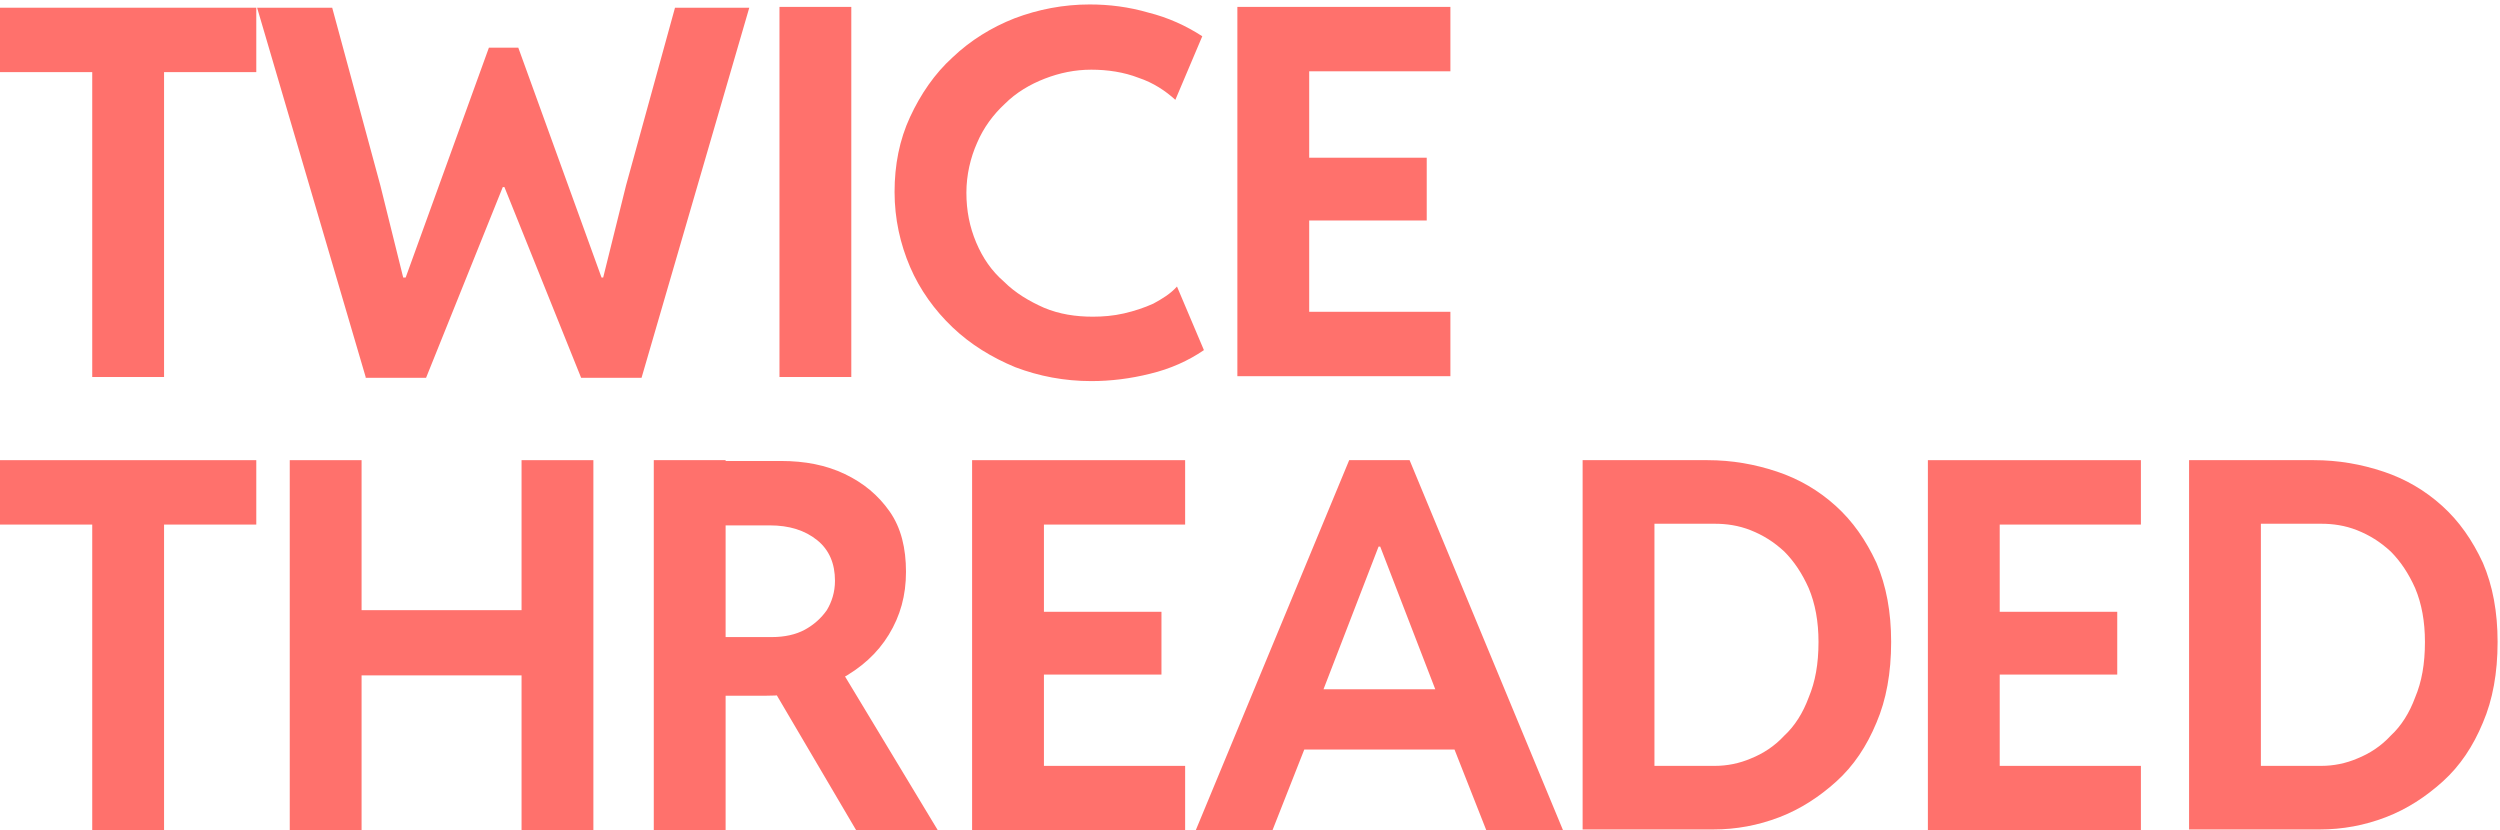
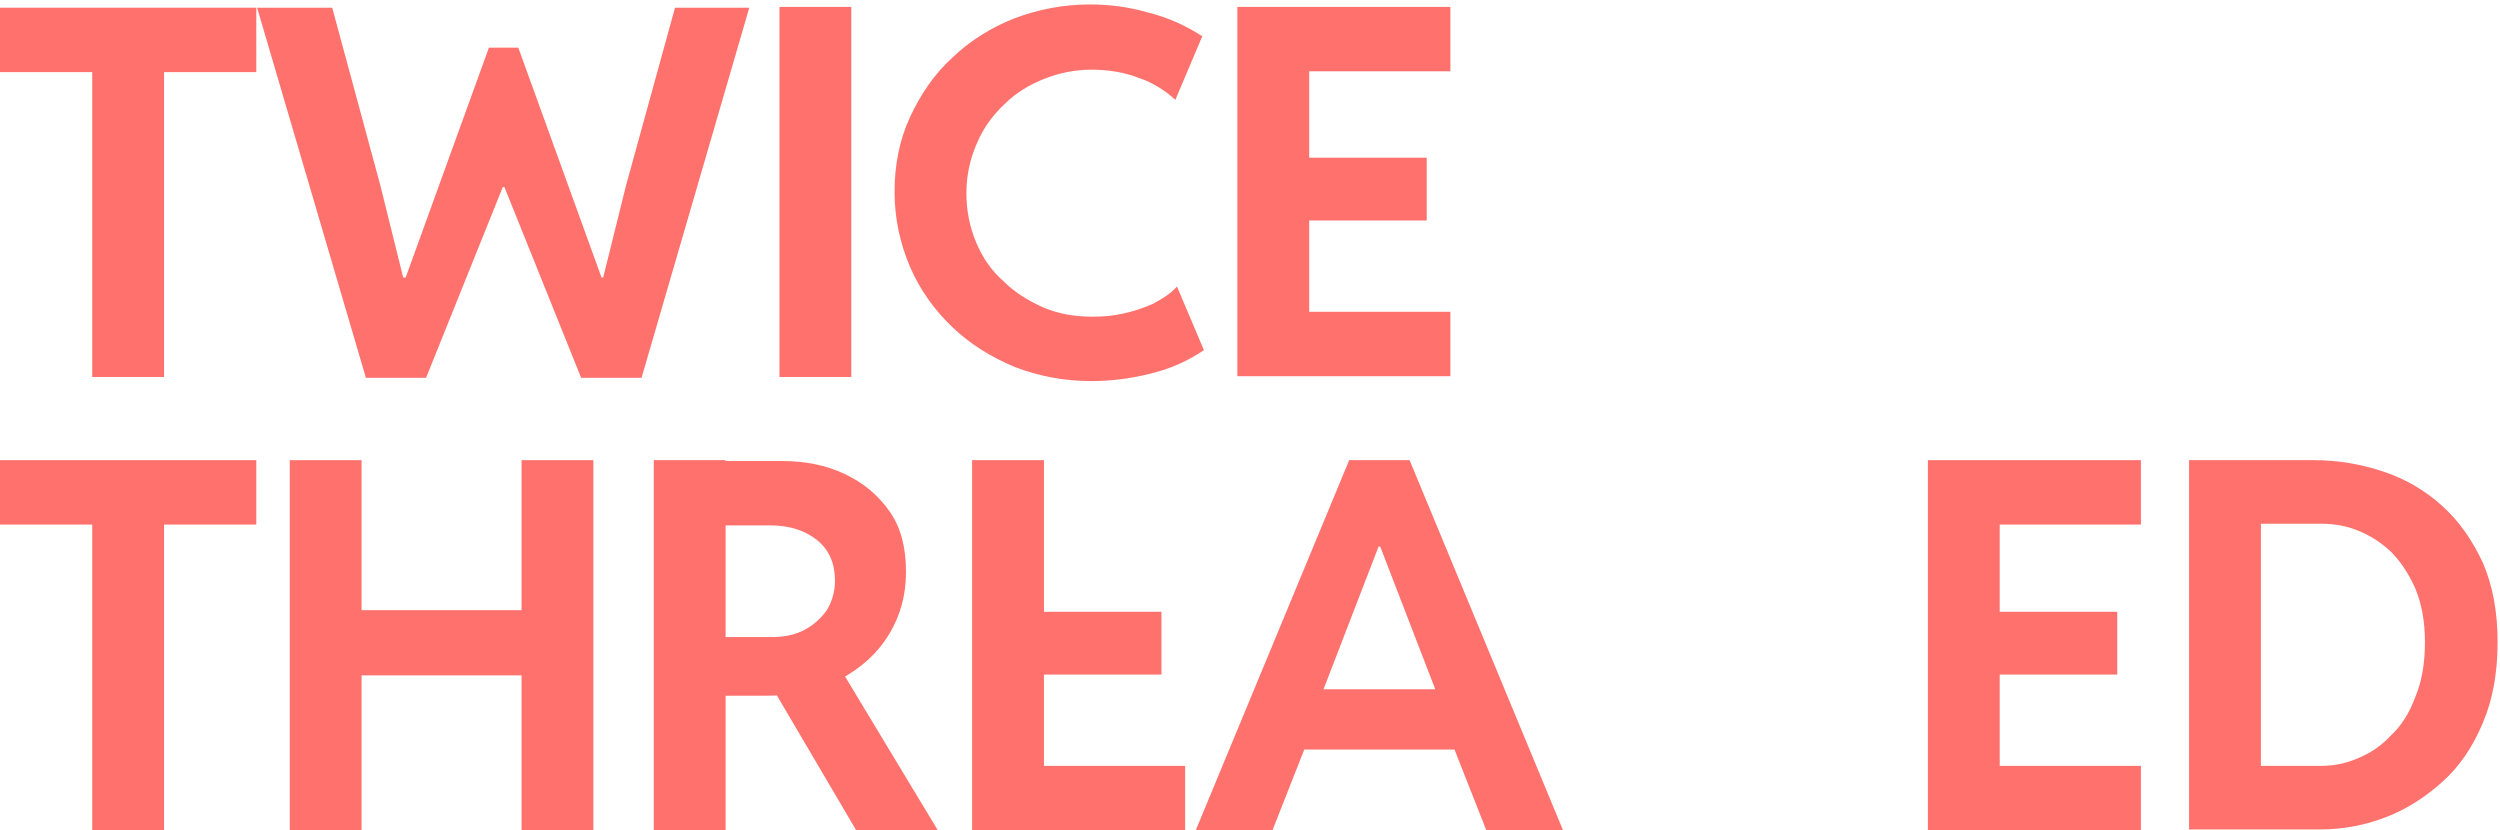
<svg xmlns="http://www.w3.org/2000/svg" width="554" height="184" viewBox="0 0 554 184" fill="none">
  <path d="M0 15.982V1.71H56.794V15.982H0ZM20.439 83.545V13.452H36.355V83.545H20.439Z" fill="#FF716C" />
  <path d="M81.031 83.545L56.975 1.71H73.615L84.286 41.092L89.351 61.506H89.893L108.342 10.562H114.853L133.302 61.506H133.664L138.729 41.092L149.581 1.71H166.04L142.165 83.726H128.781L111.779 41.453H111.417L94.415 83.726H81.031V83.545Z" fill="#FF716C" />
  <path d="M172.732 83.545V1.529H188.649V83.545H172.732Z" fill="#FF716C" />
  <path d="M241.826 84.45C235.858 84.45 230.251 83.366 225.005 81.379C219.76 79.211 215.057 76.32 211.078 72.526C207.099 68.733 203.843 64.216 201.673 59.158C199.502 54.1 198.236 48.5 198.236 42.538C198.236 36.577 199.322 30.977 201.673 25.918C204.024 20.86 207.099 16.344 211.078 12.731C215.057 8.937 219.76 6.047 224.824 4.059C230.07 2.072 235.677 0.988 241.465 0.988C245.806 0.988 250.146 1.53 254.487 2.795C258.828 3.879 262.807 5.685 266.425 8.034L260.456 22.125C258.286 20.137 255.573 18.331 252.317 17.247C249.061 15.982 245.444 15.441 241.826 15.441C238.209 15.441 234.772 16.163 231.517 17.428C228.261 18.692 225.186 20.499 222.654 23.028C220.122 25.376 217.951 28.267 216.504 31.699C215.057 34.951 214.153 38.745 214.153 42.719C214.153 46.693 214.877 50.306 216.323 53.739C217.77 57.171 219.76 60.062 222.473 62.41C225.005 64.939 228.08 66.746 231.336 68.191C234.772 69.636 238.39 70.178 242.188 70.178C244.359 70.178 246.71 69.997 249.061 69.455C251.413 68.913 253.583 68.191 255.573 67.288C257.562 66.204 259.371 65.12 260.818 63.494L266.787 77.585C263.35 79.933 259.371 81.74 254.849 82.824C250.508 83.908 246.167 84.45 241.826 84.45Z" fill="#FF716C" />
  <path d="M274.201 83.545V1.529H321.409V15.8H290.118V34.95H316.163V48.86H290.118V69.093H321.409V83.364H274.201V83.545Z" fill="#FF716C" />
  <path d="M0 116.244V101.972H56.794V116.244H0ZM20.439 183.988V113.895H36.355V183.988H20.439Z" fill="#FF716C" />
  <path d="M64.209 183.988V101.972H80.126V135.212H115.576V101.972H131.493V183.988H115.576V149.664H80.126V183.988H64.209Z" fill="#FF716C" />
  <path d="M144.879 183.988V101.972H160.796V183.988H144.879ZM155.912 154.361V141.174H171.105C173.818 141.174 176.351 140.632 178.34 139.548C180.33 138.464 181.958 137.019 183.224 135.212C184.309 133.406 185.032 131.238 185.032 128.709C185.032 124.915 183.766 121.844 181.053 119.676C178.34 117.508 174.904 116.424 170.563 116.424H156.093V102.153H173.095C178.34 102.153 183.043 103.056 187.203 105.043C191.363 107.03 194.619 109.74 197.151 113.353C199.683 116.966 200.768 121.483 200.768 126.722C200.768 131.96 199.502 136.477 196.97 140.632C194.438 144.787 190.82 148.038 186.118 150.568C181.415 153.097 175.808 154.181 169.297 154.181H155.912V154.361ZM189.735 183.988L170.924 152.013L182.862 142.619L207.822 183.988H189.735Z" fill="#FF716C" />
-   <path d="M215.418 183.988V101.972H262.625V116.244H231.335V135.573H257.38V149.484H231.335V169.717H262.625V183.988H215.418Z" fill="#FF716C" />
+   <path d="M215.418 183.988V101.972H262.625H231.335V135.573H257.38V149.484H231.335V169.717H262.625V183.988H215.418Z" fill="#FF716C" />
  <path d="M264.977 183.988L298.98 101.972H312.365L346.369 183.988H329.367L320.685 161.949L319.238 155.807L305.854 121.121H305.492L292.107 155.807L290.66 161.949L281.978 183.988H264.977ZM283.245 166.104V152.735H328.101V166.104H283.245Z" fill="#FF716C" />
-   <path d="M350.709 183.988V101.972H378.382C383.808 101.972 388.873 102.875 393.756 104.501C398.64 106.127 402.981 108.656 406.779 112.089C410.577 115.521 413.471 119.676 415.823 124.734C417.993 129.793 419.078 135.573 419.078 142.258C419.078 149.122 417.993 155.084 415.823 160.142C413.652 165.381 410.758 169.717 406.96 173.149C403.162 176.581 399.002 179.291 394.299 181.098C389.596 182.904 384.713 183.808 379.648 183.808H350.709V183.988ZM366.626 169.717H380.01C382.723 169.717 385.436 169.175 387.969 168.091C390.682 167.007 393.214 165.381 395.384 163.033C397.736 160.865 399.544 157.974 400.81 154.542C402.257 151.11 402.981 147.135 402.981 142.258C402.981 137.741 402.257 133.767 400.81 130.335C399.363 127.083 397.555 124.373 395.384 122.205C393.033 120.037 390.682 118.592 387.969 117.508C385.255 116.424 382.542 116.063 380.01 116.063H366.626V169.717Z" fill="#FF716C" />
  <path d="M427.219 183.988V101.972H474.426V116.244H443.135V135.573H469.181V149.484H443.135V169.717H474.426V183.988H427.219Z" fill="#FF716C" />
  <path d="M485.098 183.988V101.972H512.771C518.197 101.972 523.262 102.875 528.145 104.501C533.029 106.127 537.37 108.656 541.168 112.089C544.966 115.521 547.86 119.676 550.211 124.734C552.382 129.793 553.467 135.573 553.467 142.258C553.467 149.122 552.382 155.084 550.211 160.142C548.041 165.381 545.147 169.717 541.349 173.149C537.55 176.581 533.39 179.291 528.688 181.098C523.985 182.904 519.101 183.808 514.037 183.808H485.098V183.988ZM501.014 169.717H514.399C517.112 169.717 519.825 169.175 522.357 168.091C525.07 167.007 527.602 165.381 529.773 163.033C532.124 160.865 533.933 157.974 535.199 154.542C536.646 151.11 537.369 147.135 537.369 142.258C537.369 137.741 536.646 133.767 535.199 130.335C533.752 127.083 531.943 124.373 529.773 122.205C527.422 120.037 525.07 118.592 522.357 117.508C519.644 116.424 516.931 116.063 514.399 116.063H501.014V169.717Z" fill="#FF716C" />
</svg>